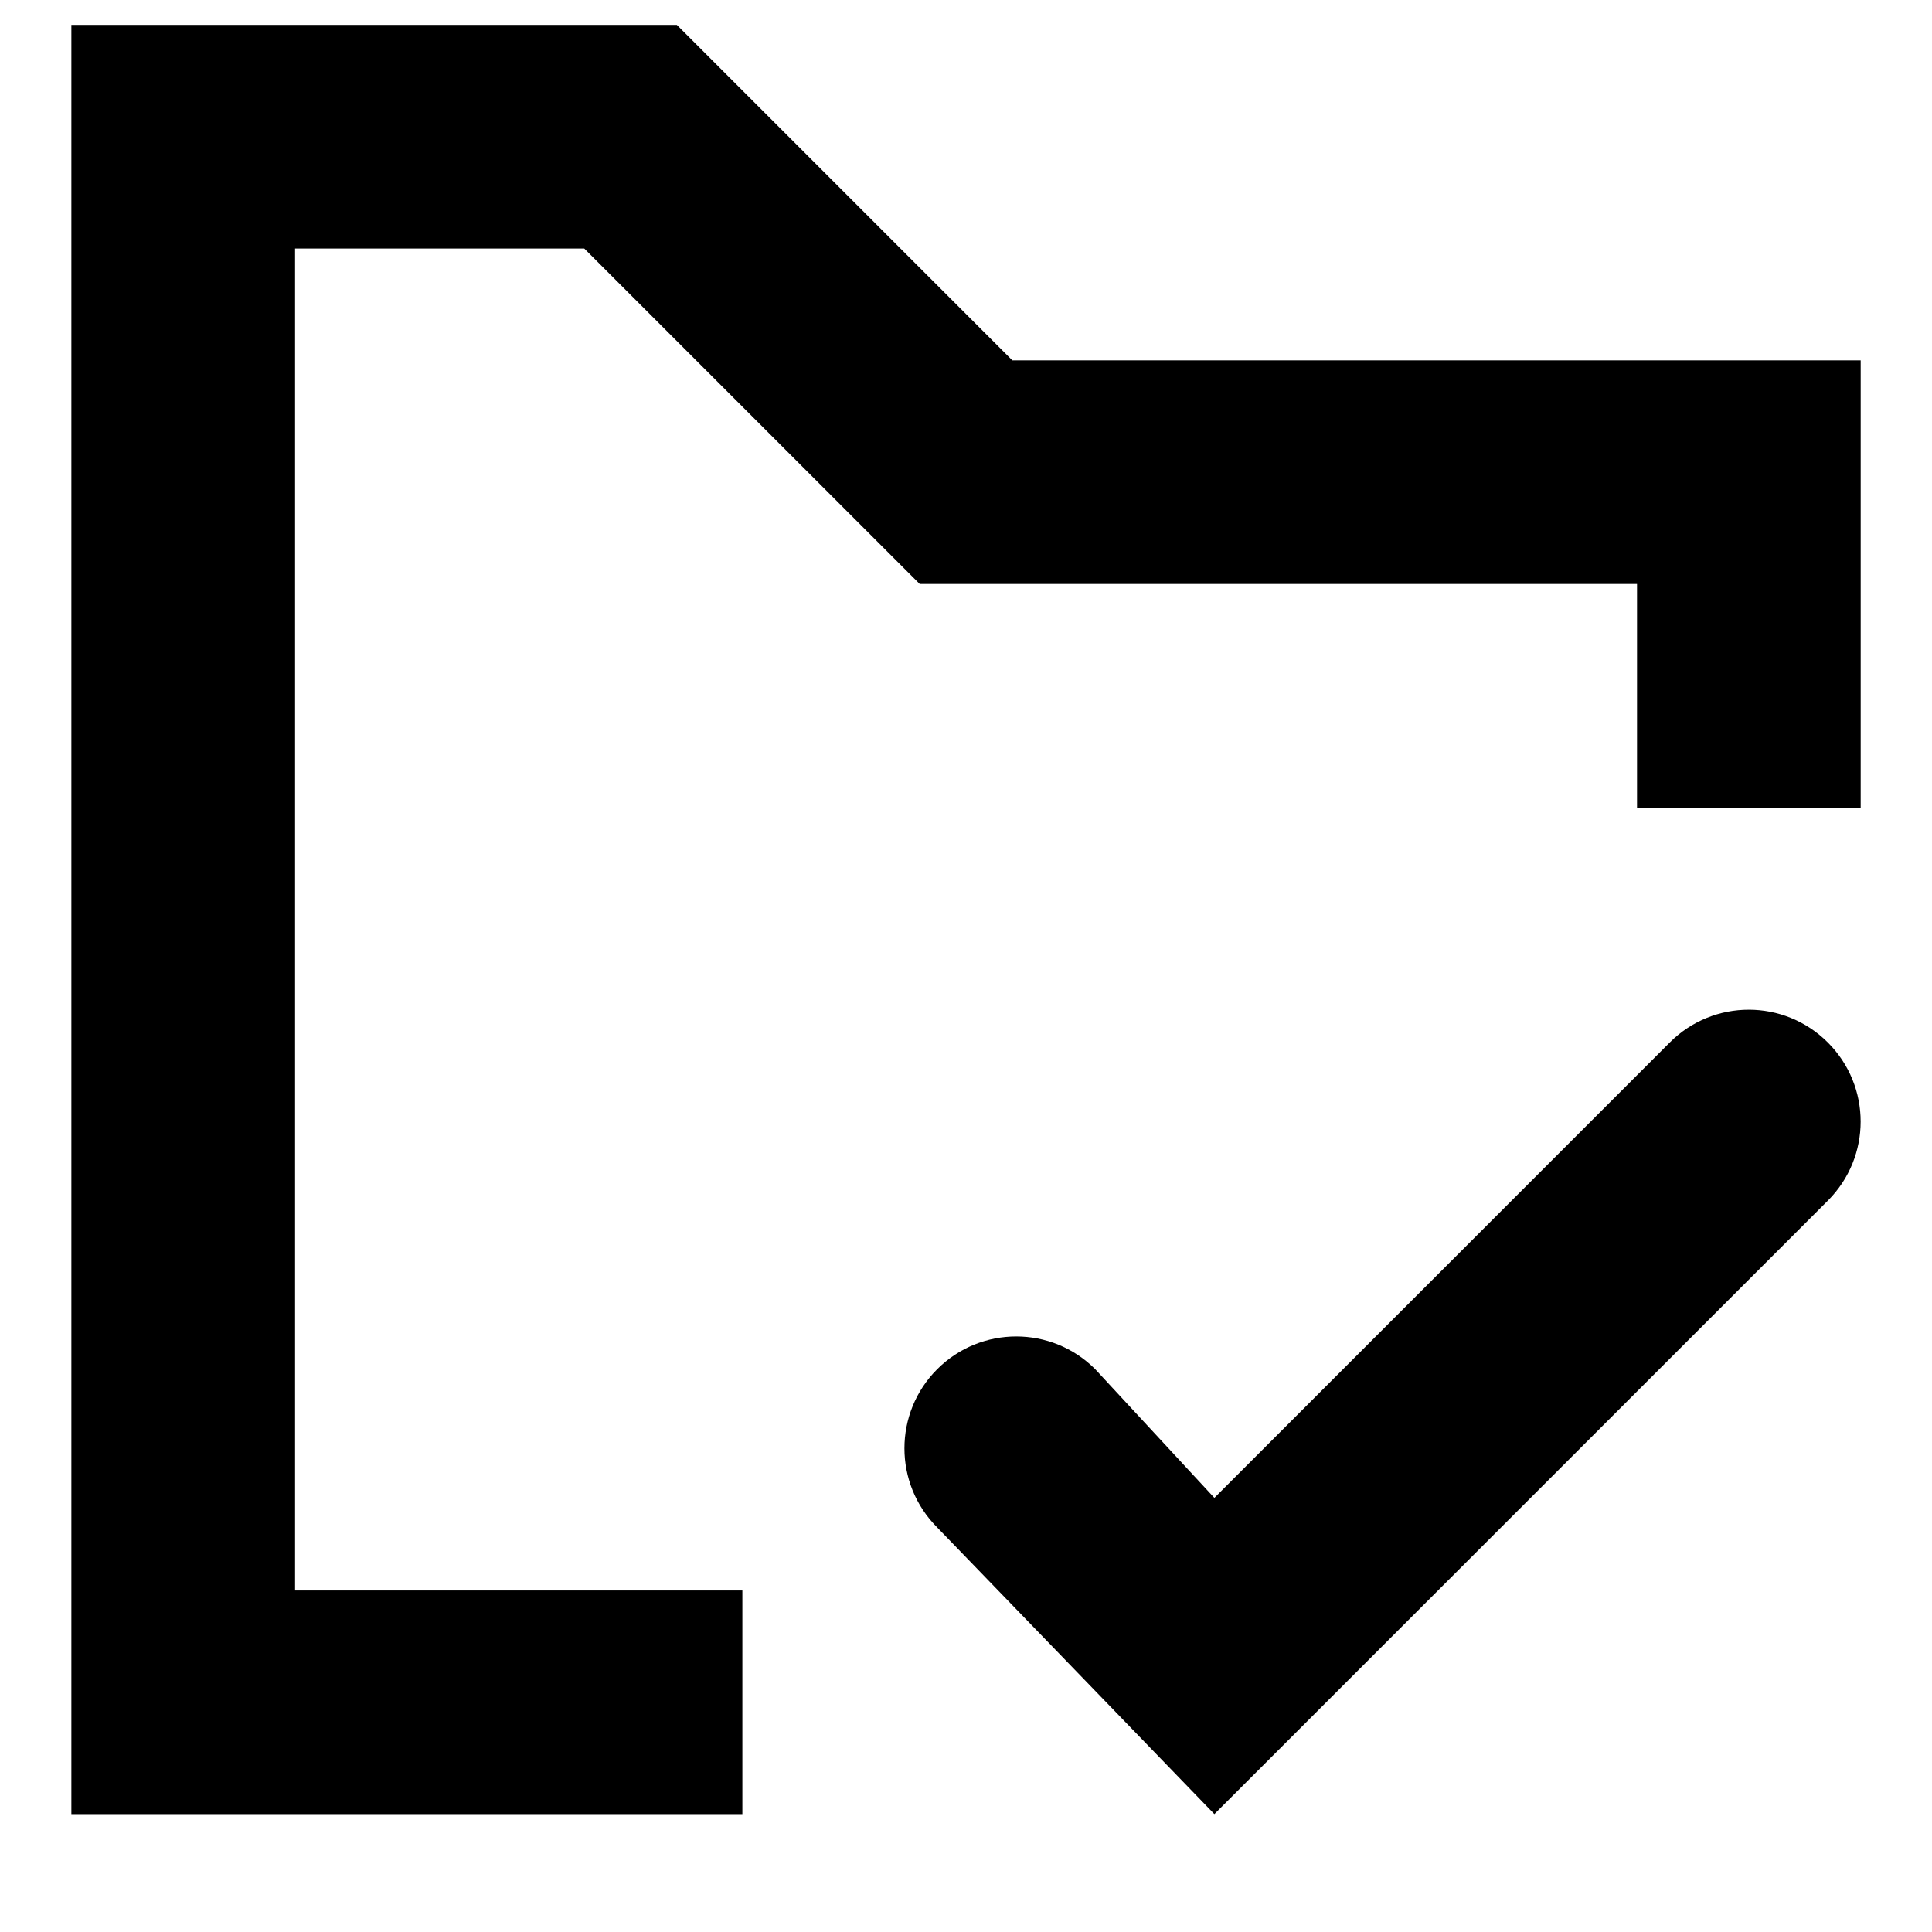
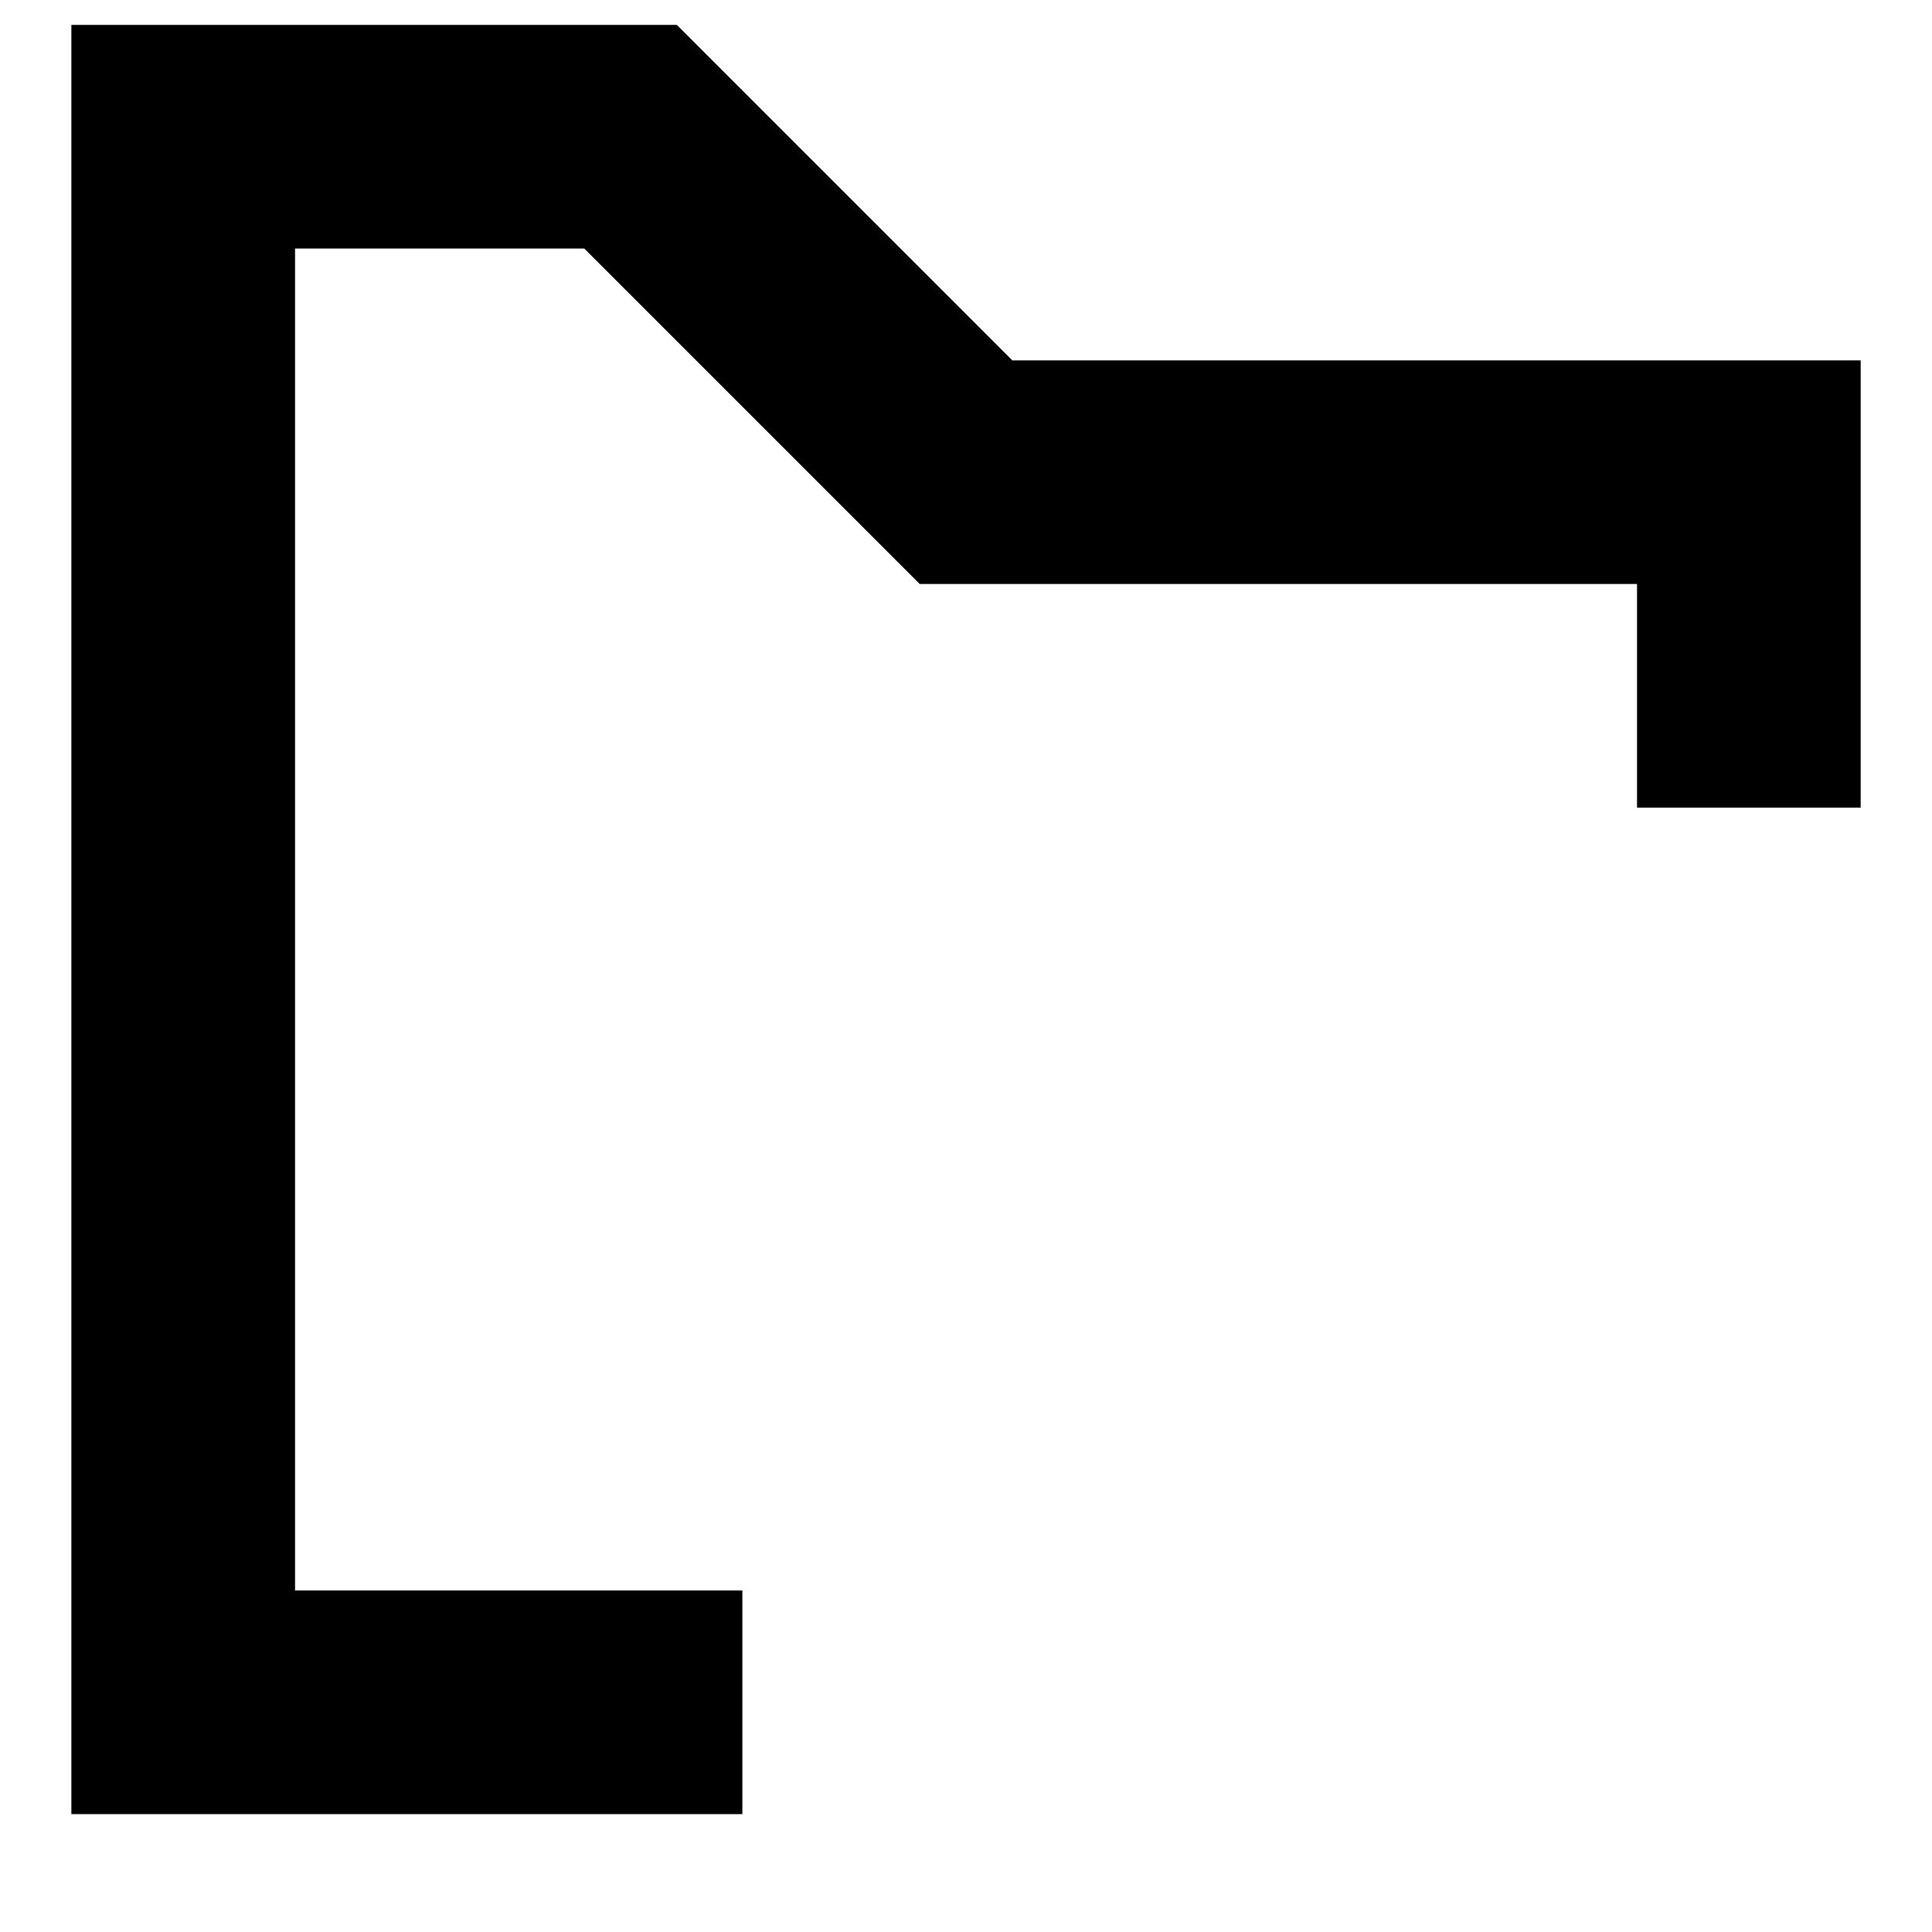
<svg xmlns="http://www.w3.org/2000/svg" fill="#000000" width="800px" height="800px" version="1.1" viewBox="144 144 512 512">
  <g fill-rule="evenodd">
-     <path d="m586.5 420.27-120.68 120.68-31.562-34.082c-11.559-11.59-30.316-11.59-41.906 0-11.559 11.586-11.559 30.316 0 41.902l73.469 75.988 162.58-162.58c11.586-11.59 11.586-30.316 0-41.906-11.59-11.586-30.316-11.586-41.906 0" />
    <path d="m412.27 239.5-88.906-88.906h-160.45v474.17h177.82v-59.273h-118.54v-355.63h76.637l88.906 88.906h190.09v59.273h59.273v-118.54z" />
  </g>
</svg>